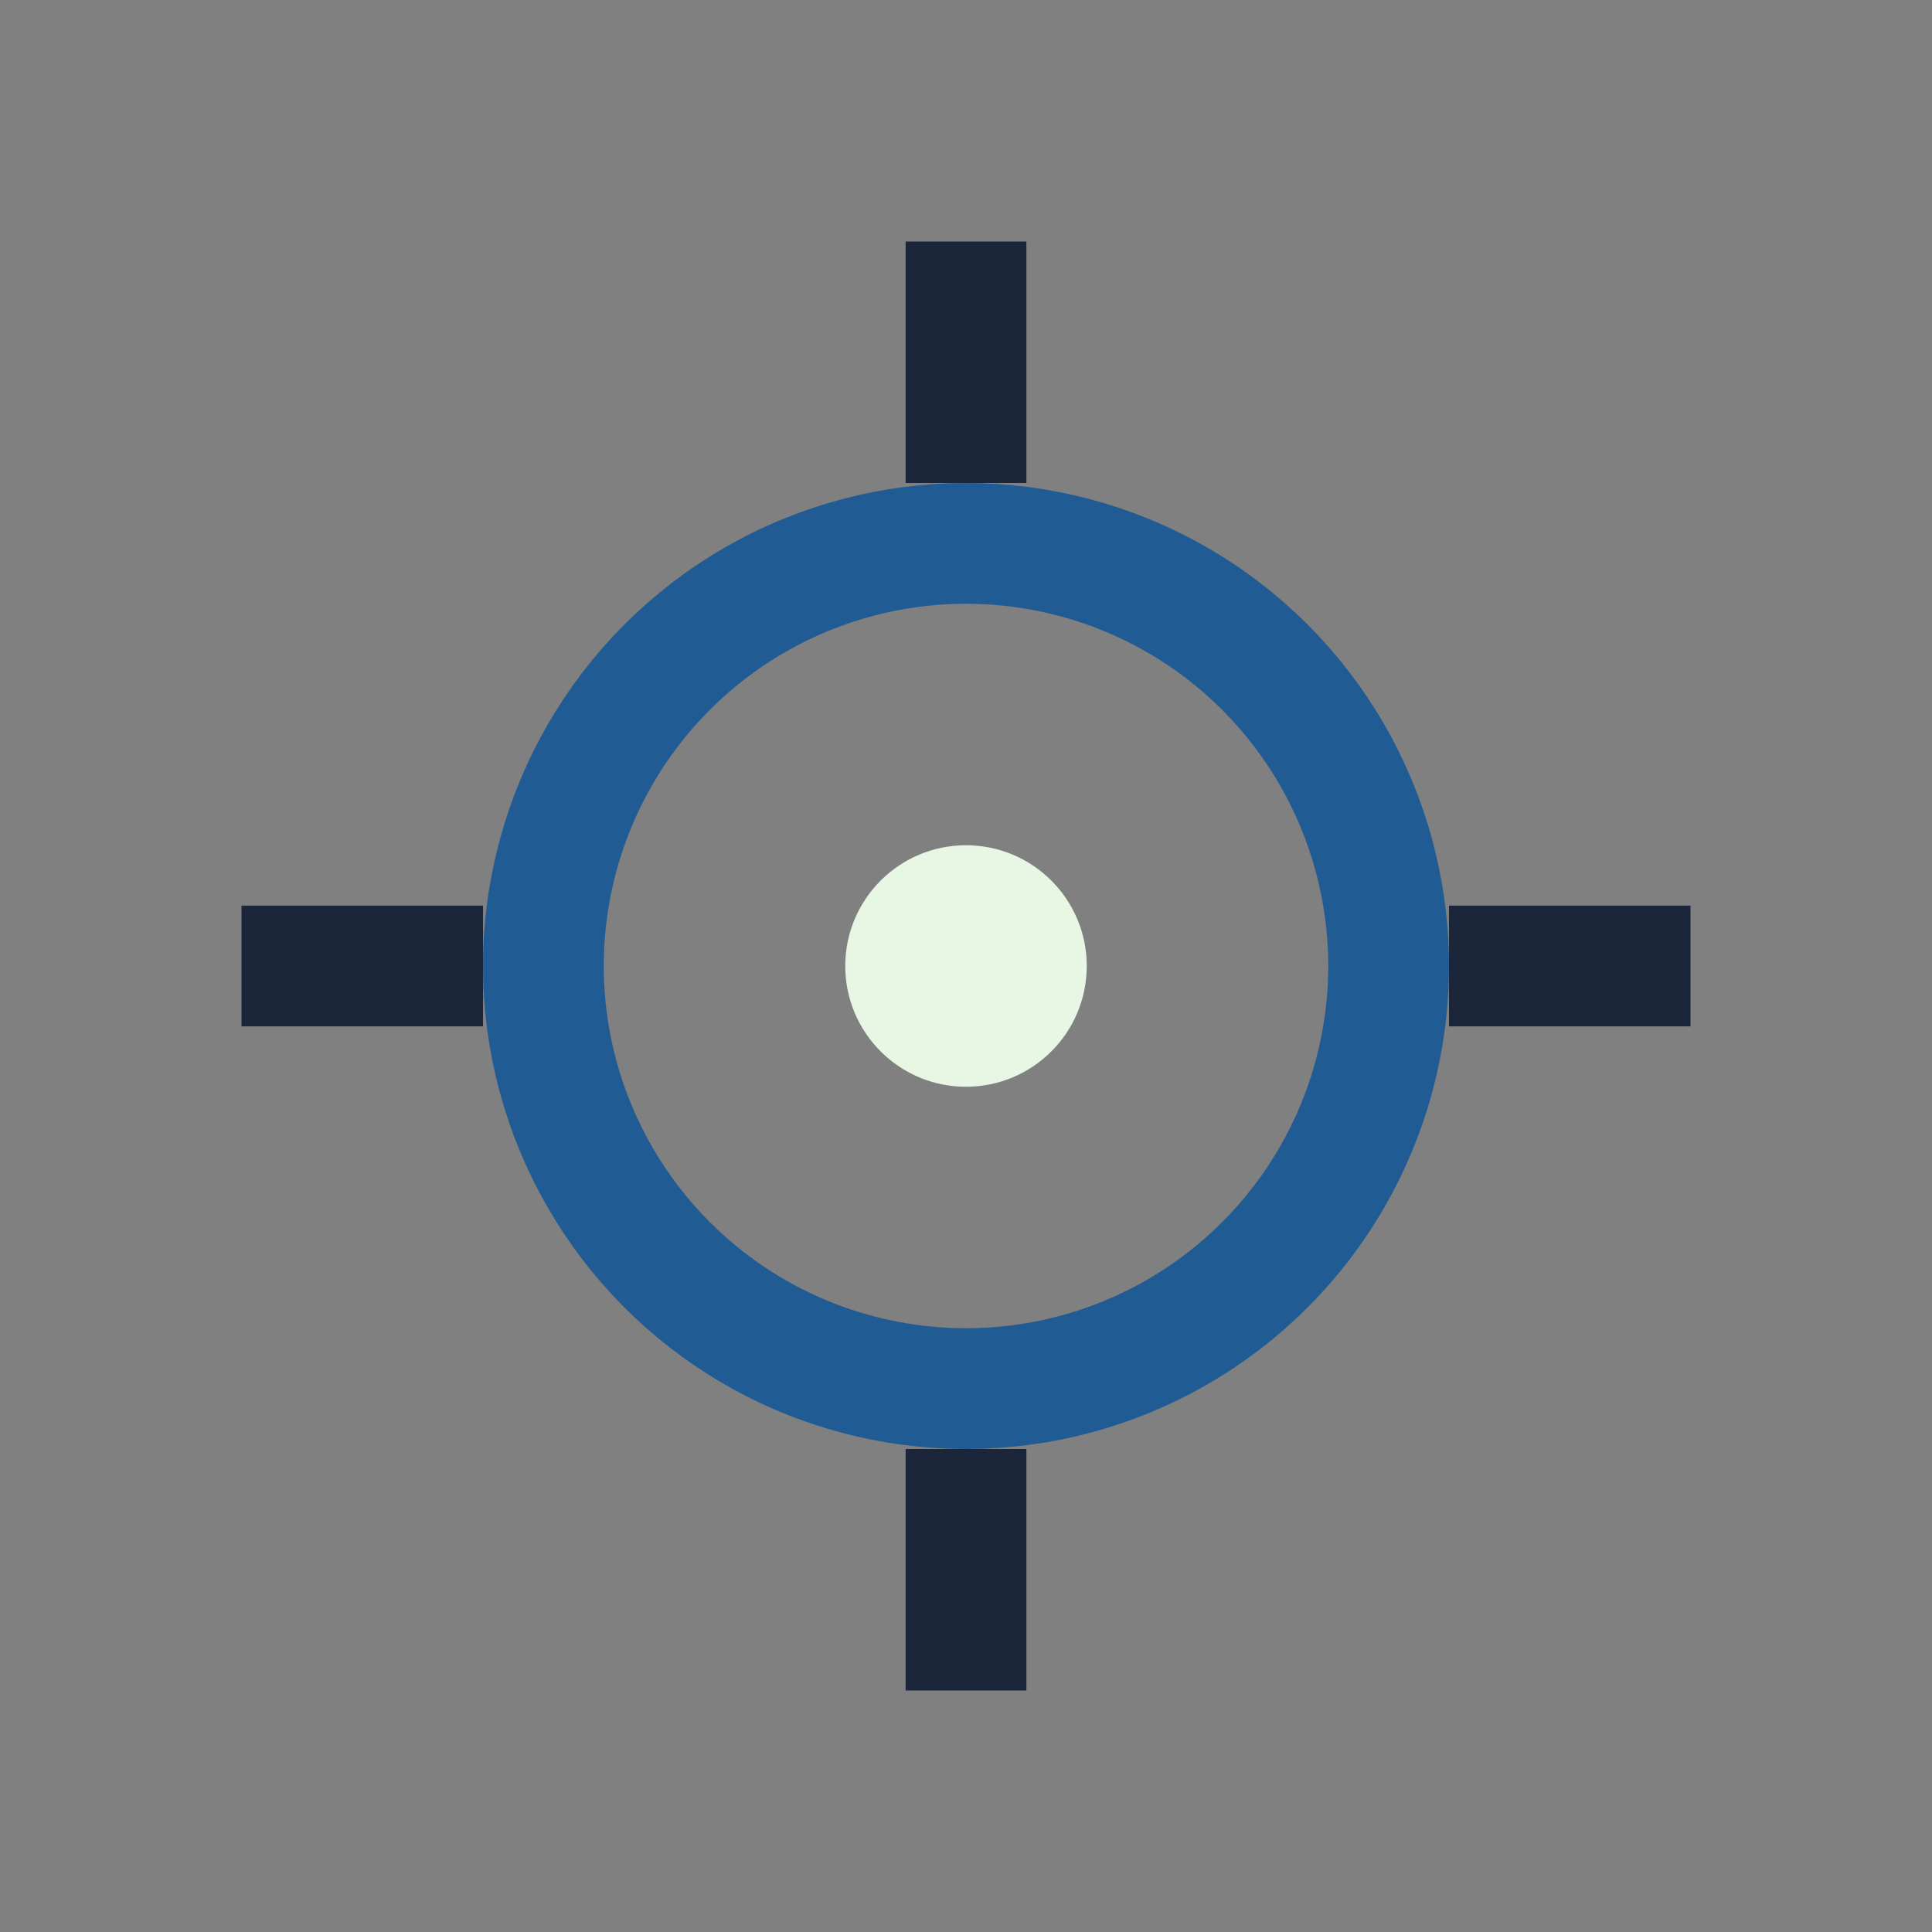
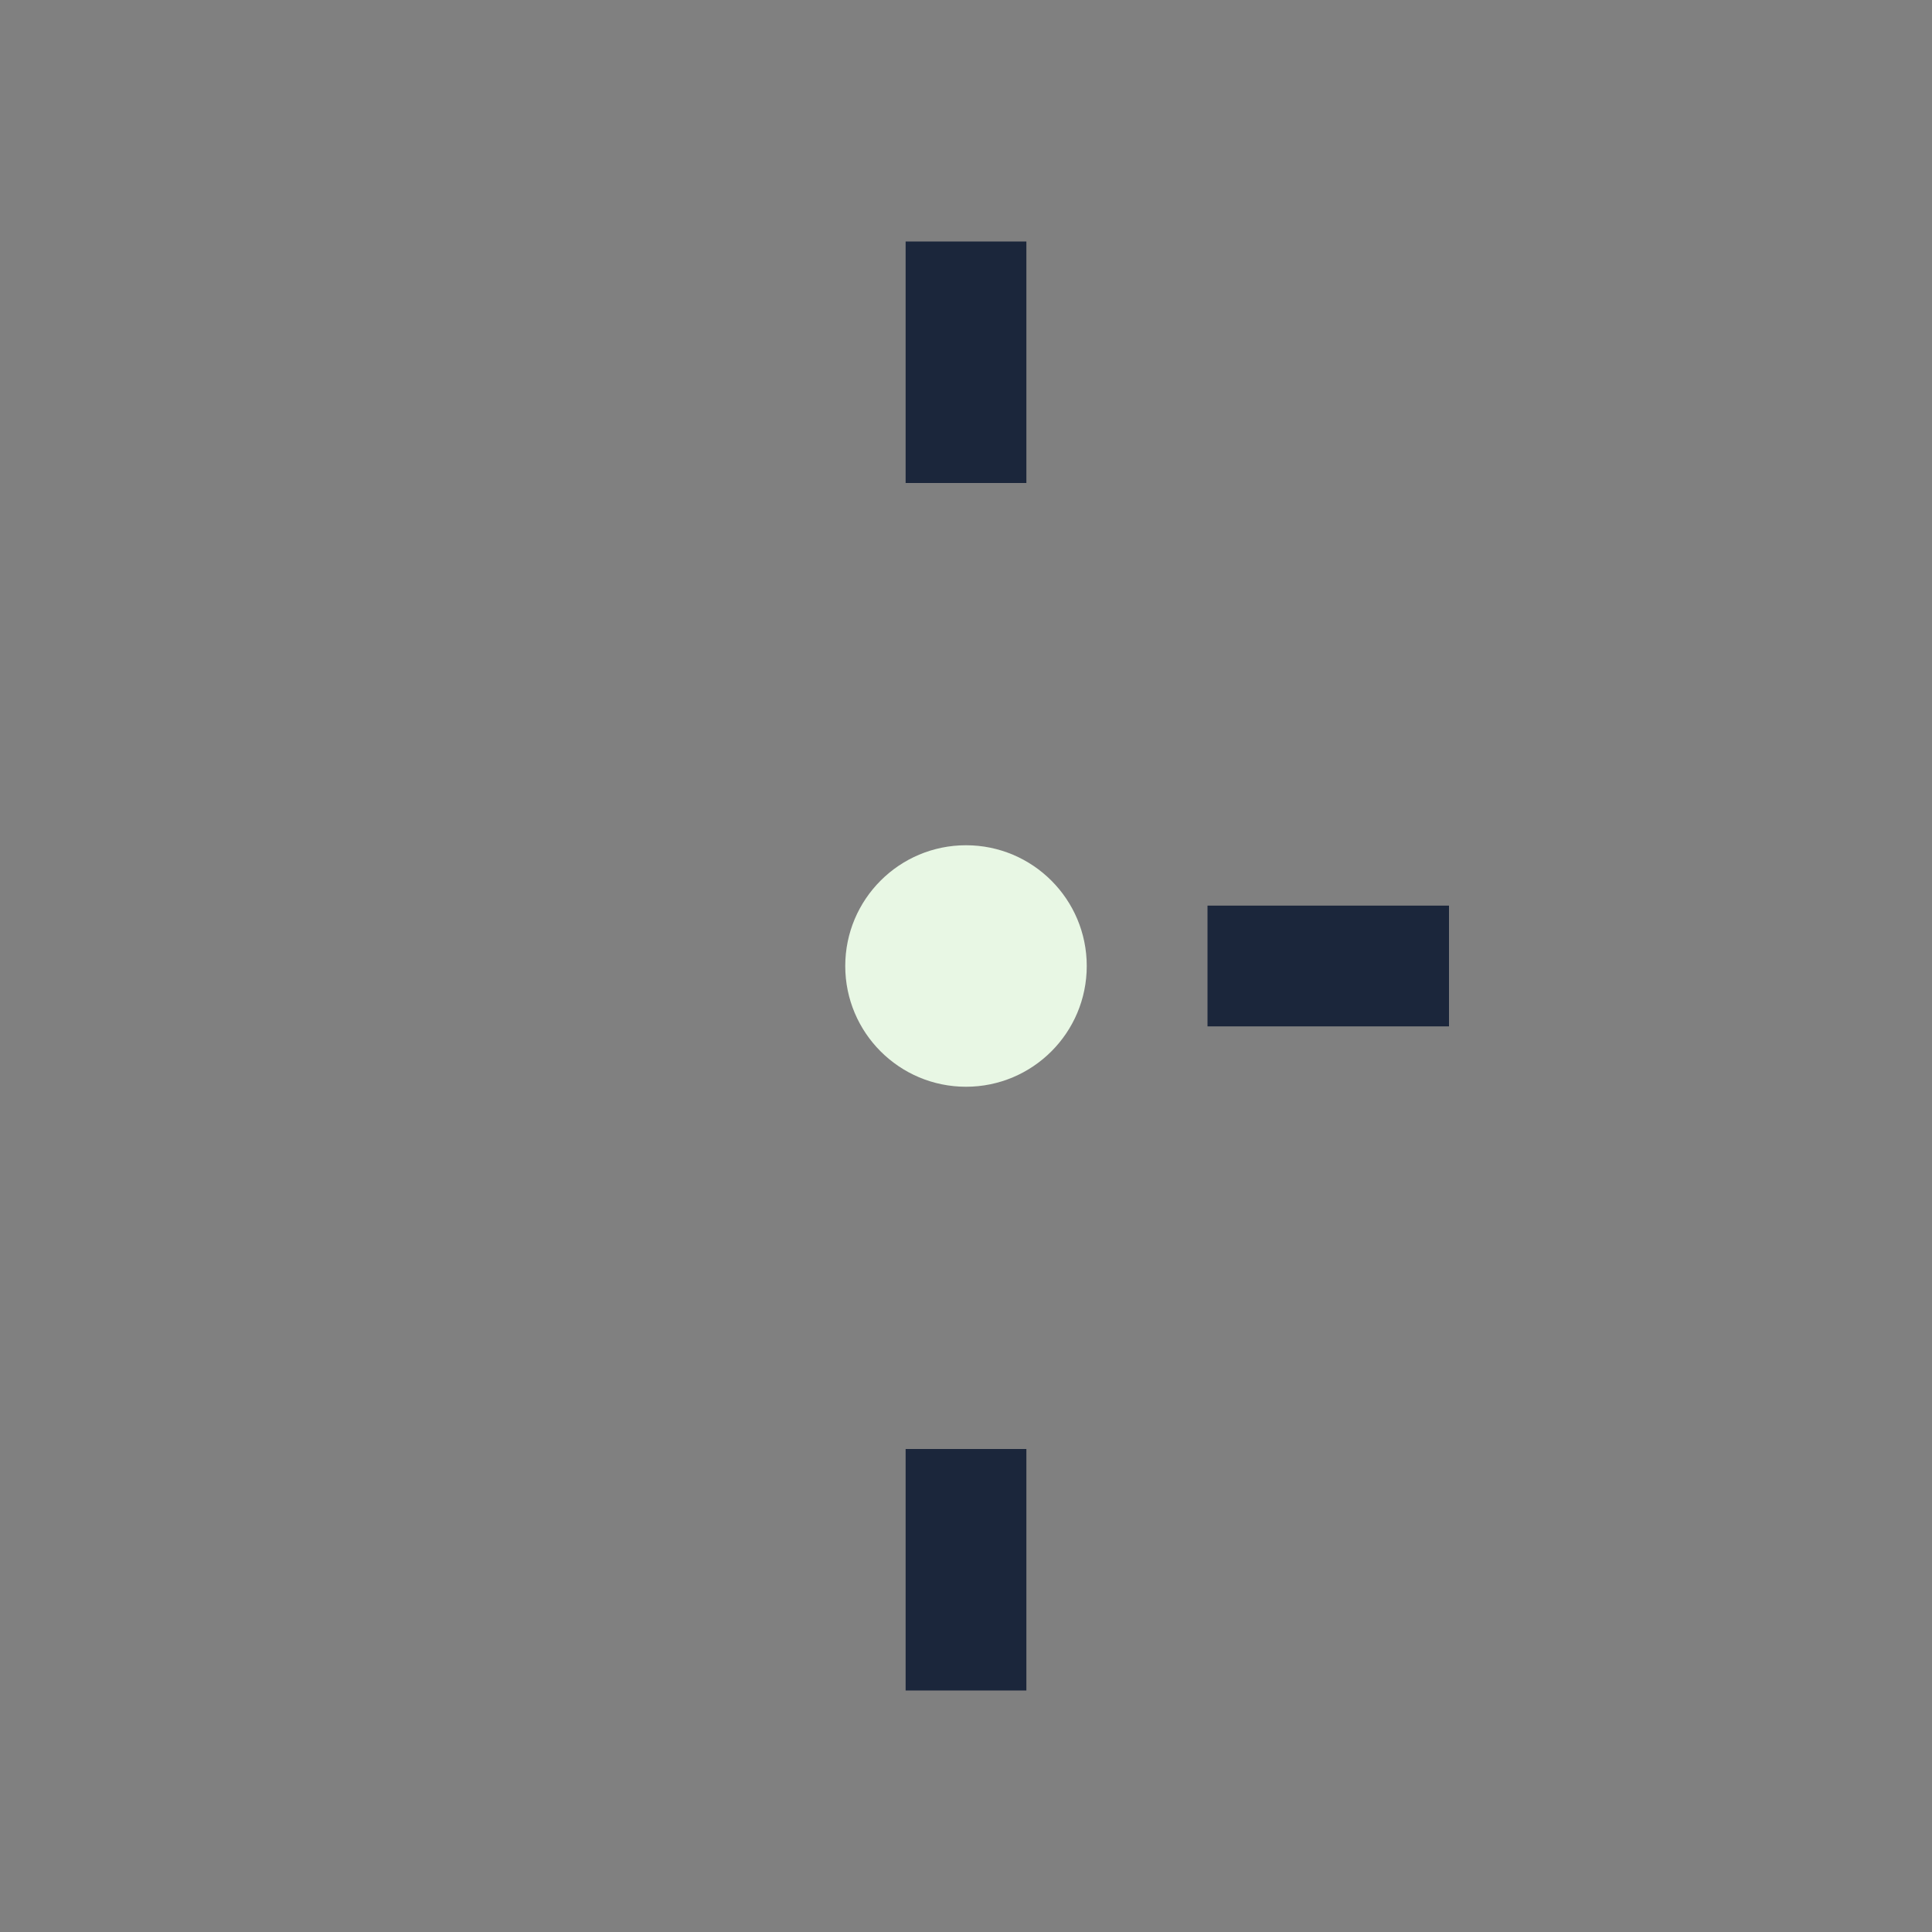
<svg xmlns="http://www.w3.org/2000/svg" width="32" height="32" viewBox="0 0 32 32">
  <rect x="0" y="0" width="32" height="32" fill="#808080" stroke="none" />
-   <circle cx="16" cy="16" r="7" fill="none" stroke="#205B94" stroke-width="2" />
-   <path d="M16 4v4m0 16v4M4 16h4m16 0h4" stroke="#1B263B" stroke-width="2" />
+   <path d="M16 4v4m0 16v4M4 16m16 0h4" stroke="#1B263B" stroke-width="2" />
  <circle cx="16" cy="16" r="2" fill="#E8F7E4" />
</svg>